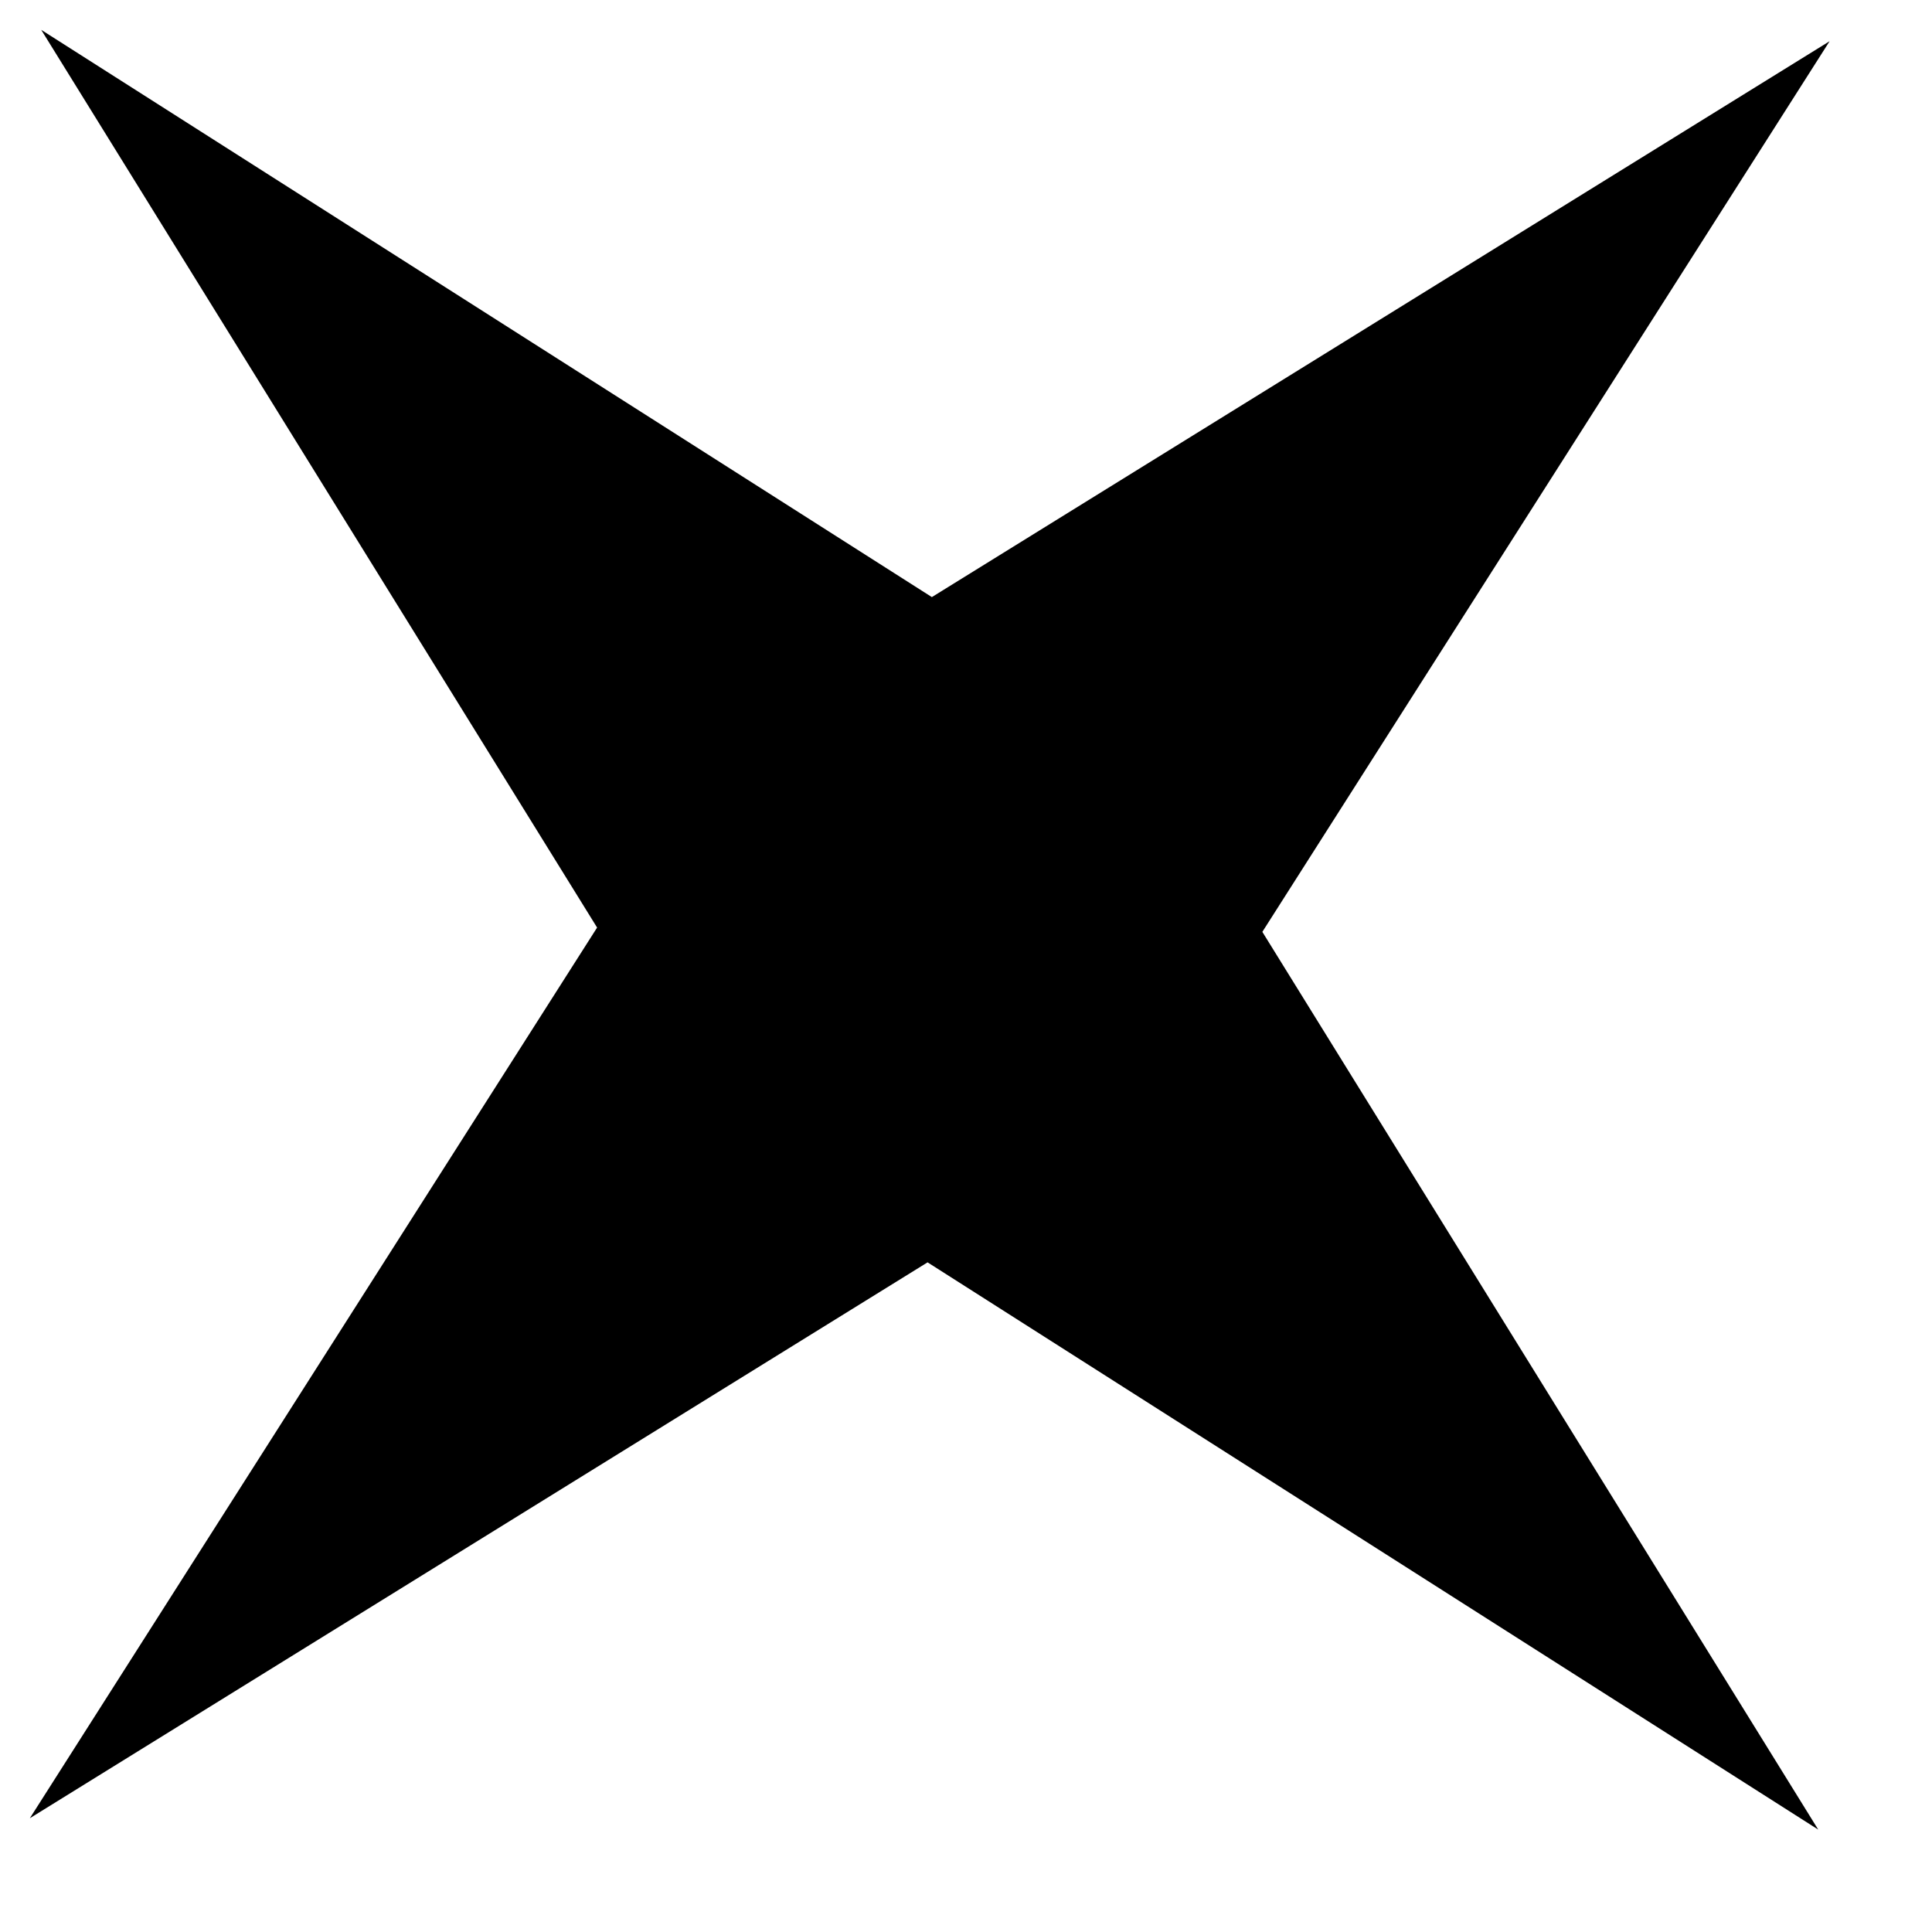
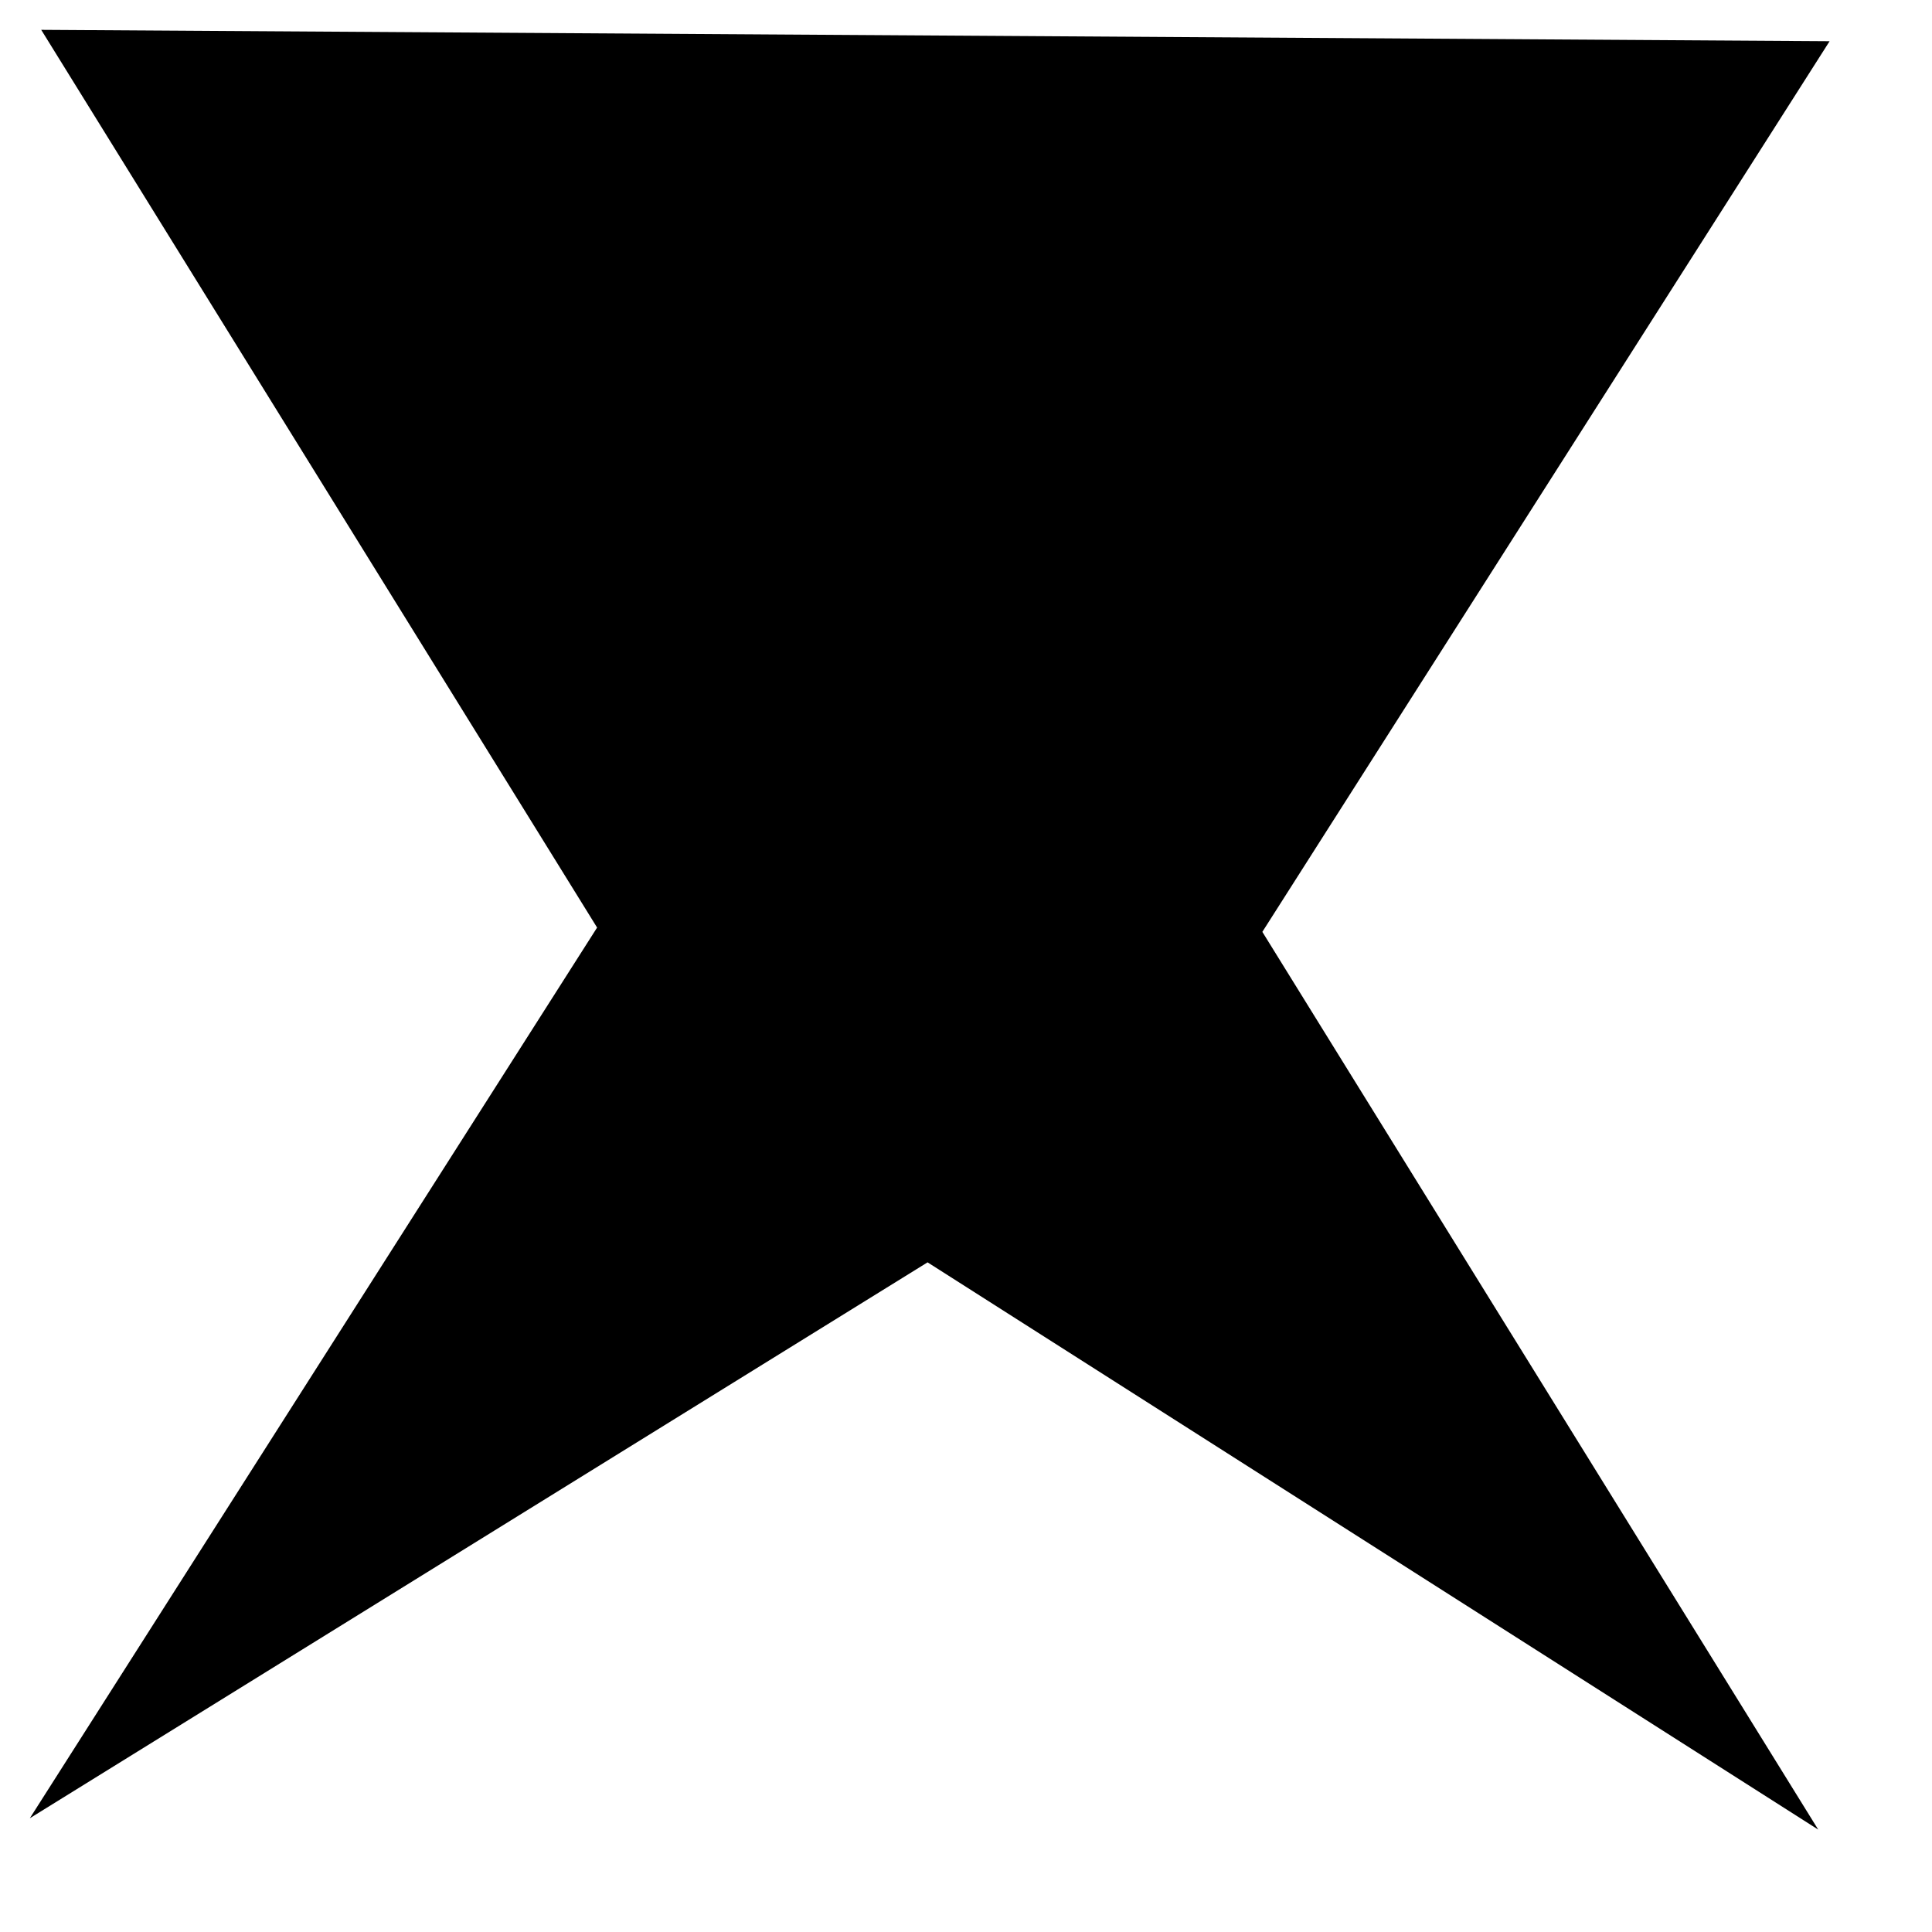
<svg xmlns="http://www.w3.org/2000/svg" width="18" height="18" viewBox="0 0 18 18" fill="none">
-   <path d="M0.384 0.278L8.682 5.563L17.046 0.384L11.761 8.682L16.94 17.046L8.642 11.761L0.278 16.94L5.563 8.642L0.384 0.278Z" fill="black" />
+   <path d="M0.384 0.278L17.046 0.384L11.761 8.682L16.94 17.046L8.642 11.761L0.278 16.94L5.563 8.642L0.384 0.278Z" fill="black" />
</svg>